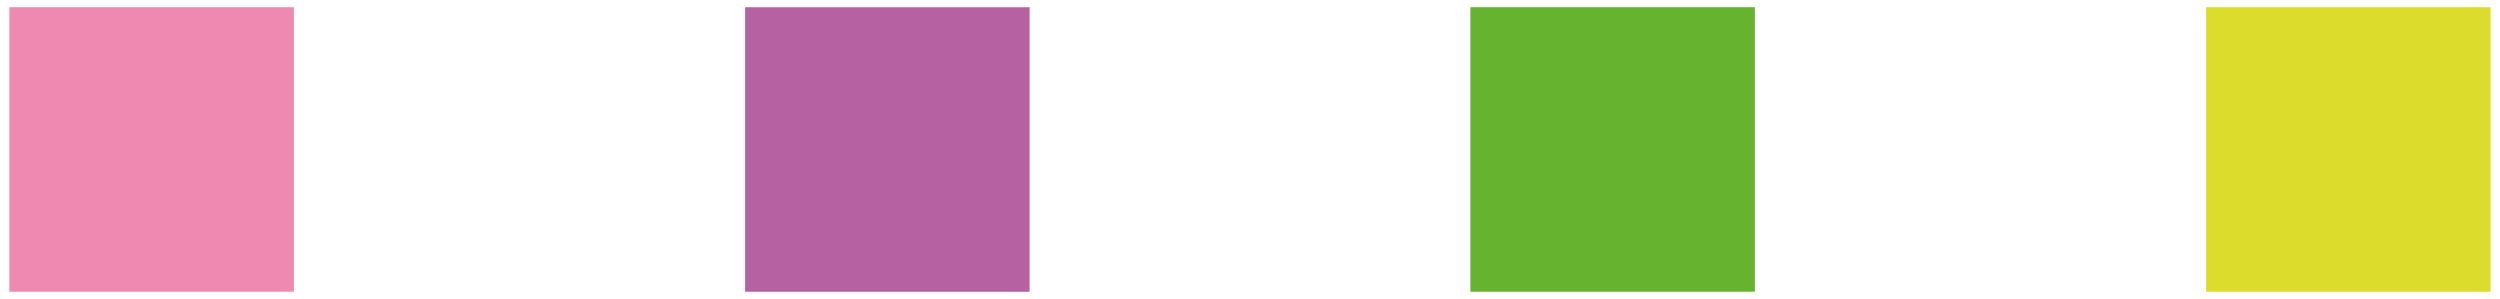
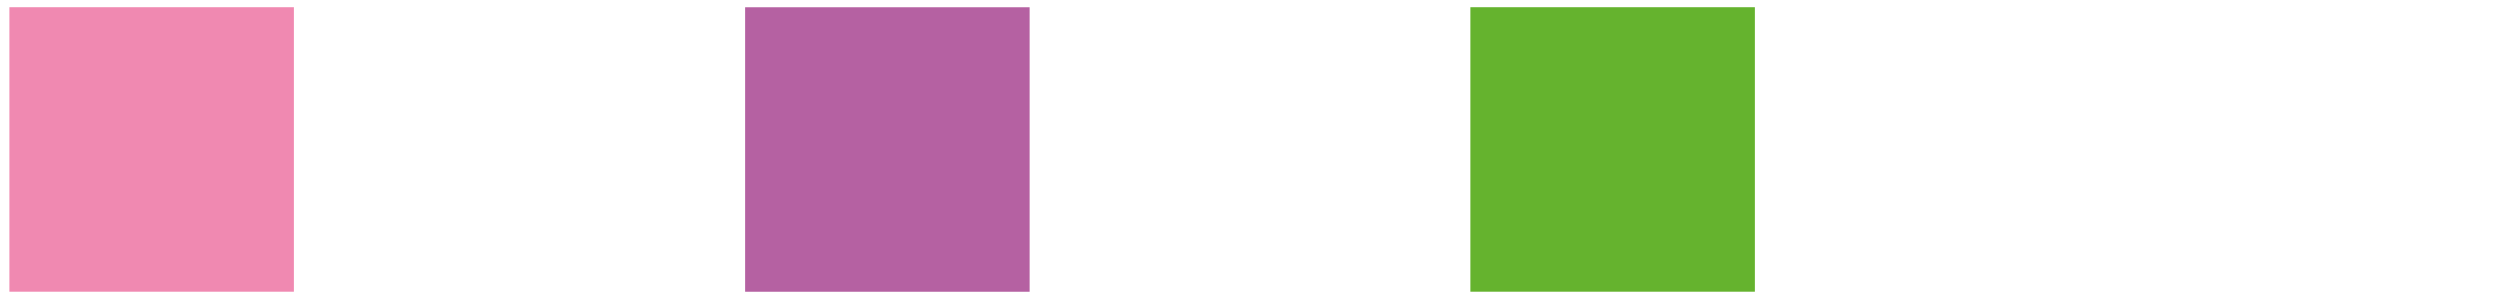
<svg xmlns="http://www.w3.org/2000/svg" id="Слой_1" data-name="Слой 1" viewBox="0 0 582.52 69.65">
  <defs>
    <style>.cls-1{fill:#f089b1;}.cls-2{fill:#b561a2;}.cls-3{fill:#65b32e;}.cls-4{fill:#dbdc2b;}</style>
  </defs>
  <rect class="cls-1" x="2.19" y="1.68" width="66.29" height="66.29" transform="translate(0.51 70.16) rotate(-90)" />
  <rect class="cls-2" x="173.62" y="1.68" width="66.29" height="66.29" transform="translate(171.94 241.6) rotate(-90)" />
  <rect class="cls-3" x="342.61" y="1.68" width="66.29" height="66.29" transform="translate(340.93 410.58) rotate(-90)" />
-   <rect class="cls-4" x="514.04" y="1.68" width="66.29" height="66.29" transform="translate(512.36 582.01) rotate(-90)" />
</svg>